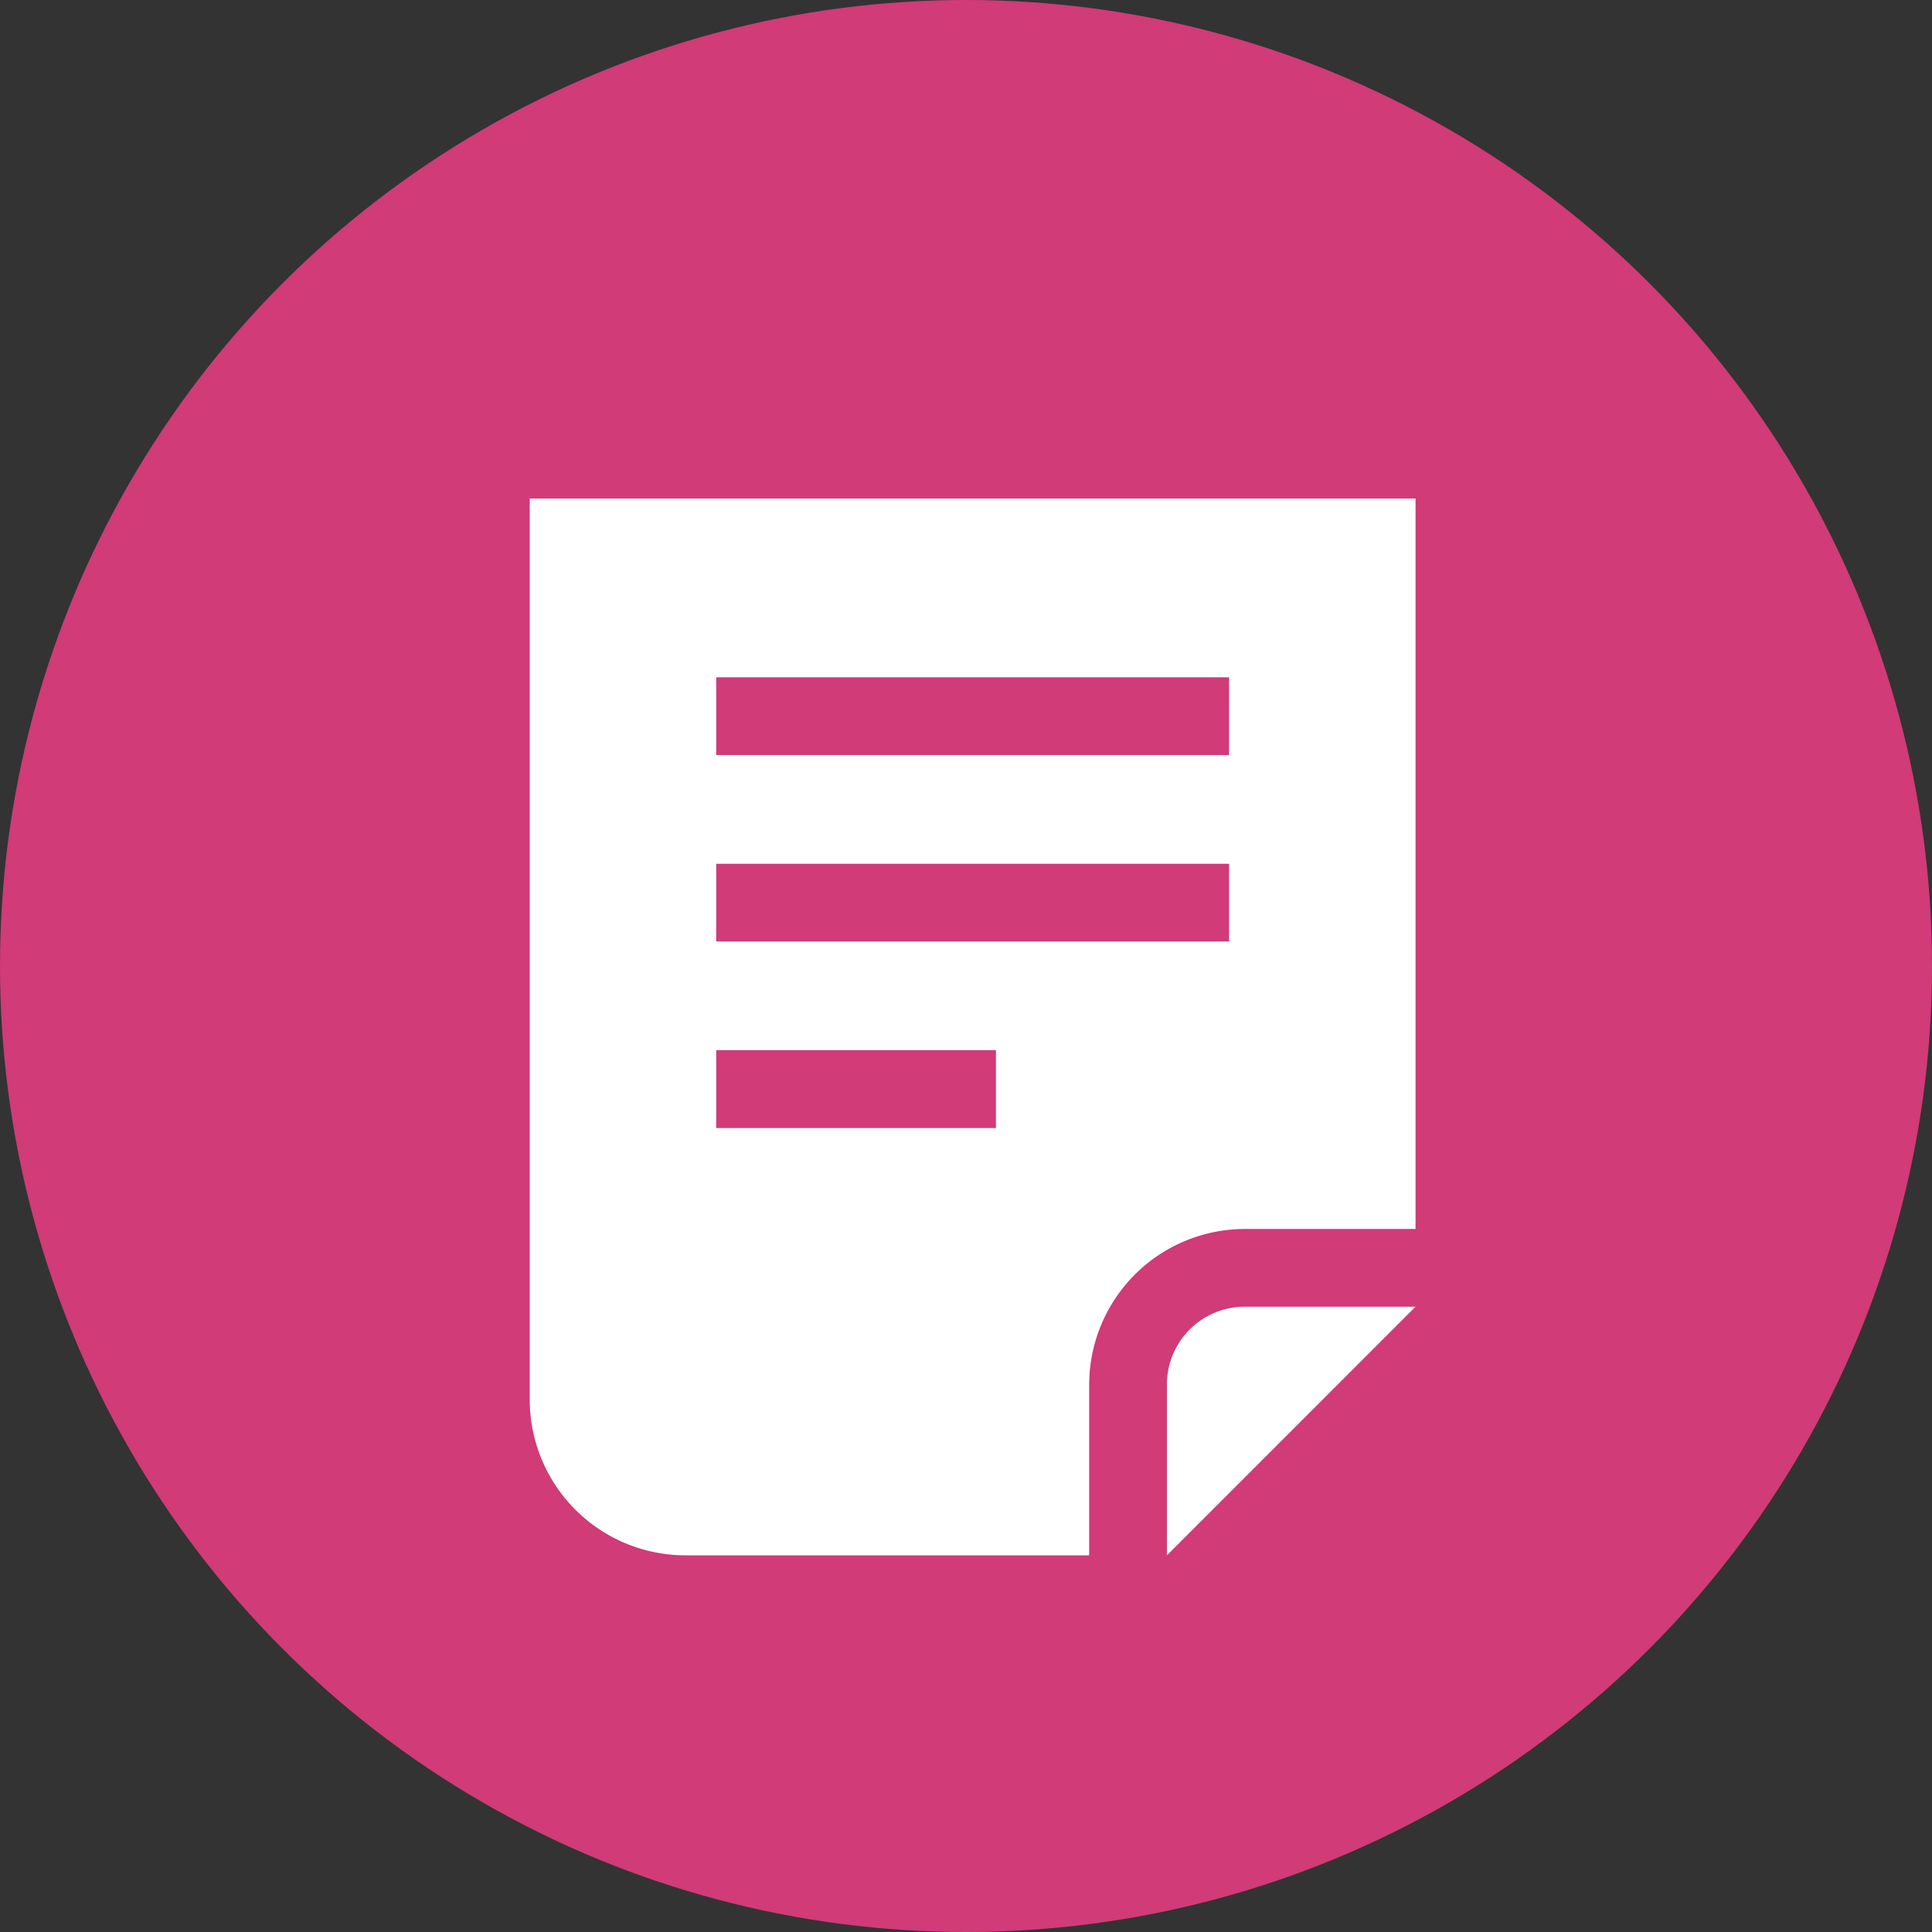
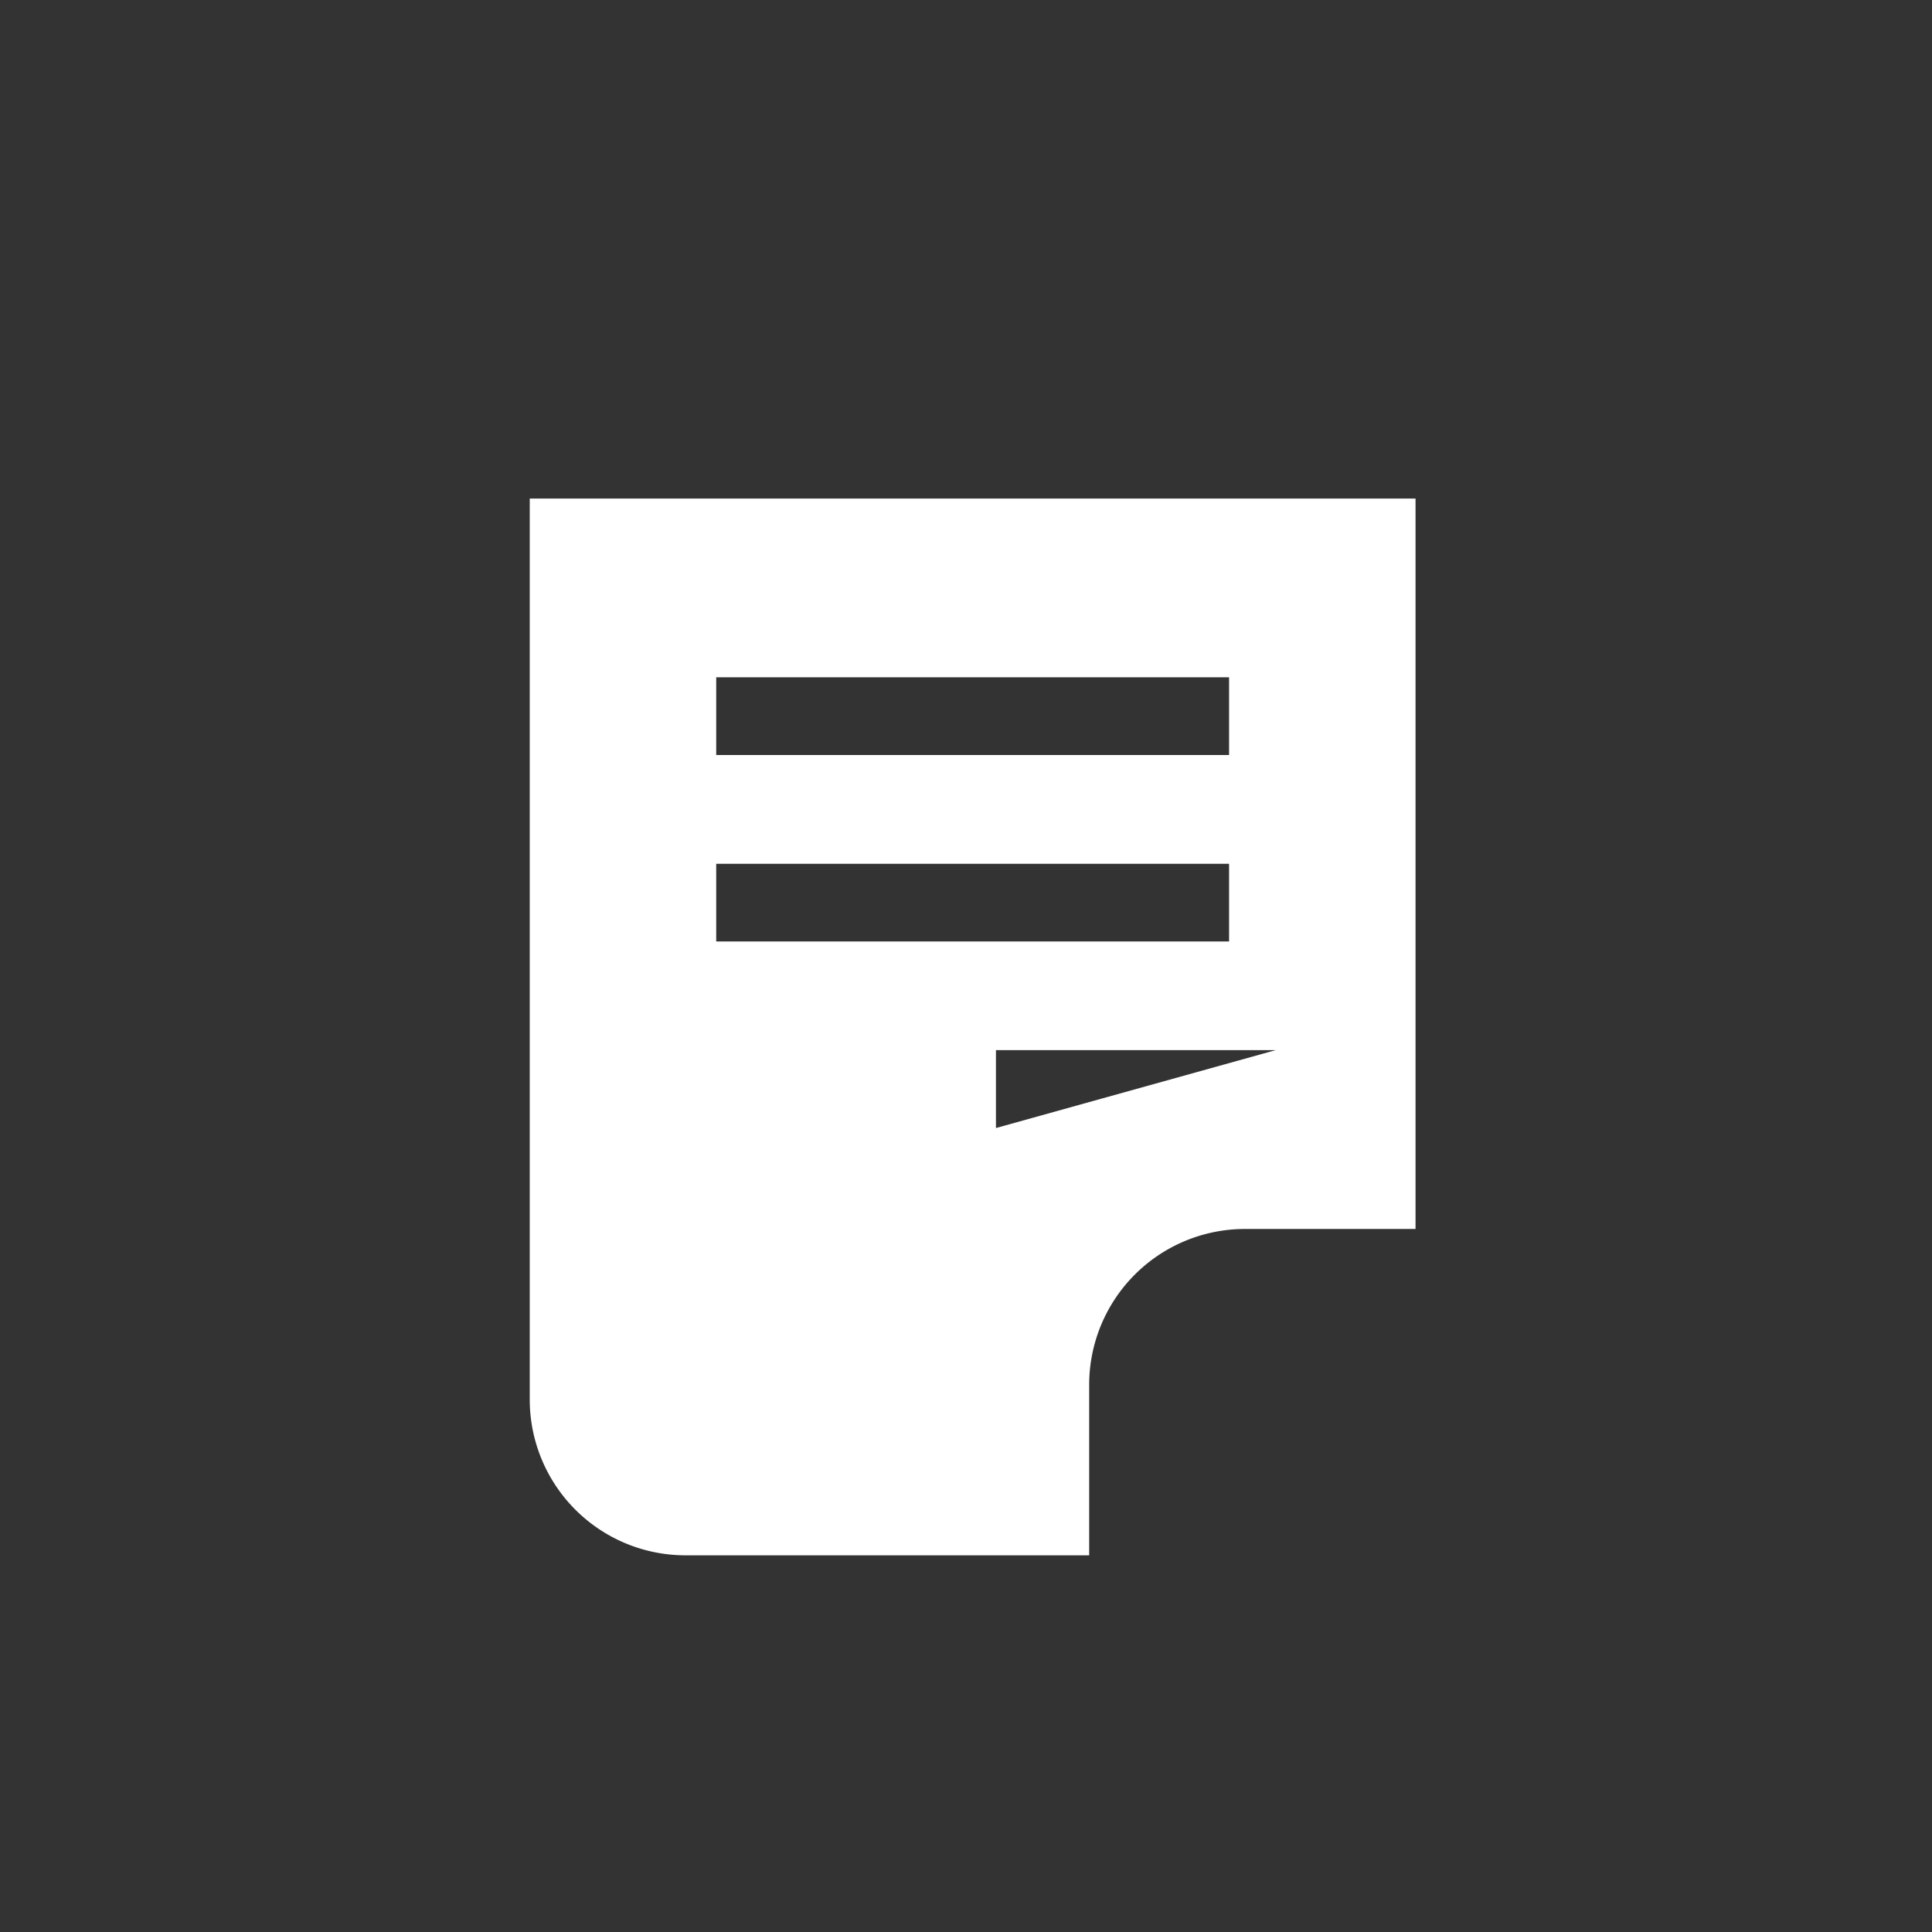
<svg xmlns="http://www.w3.org/2000/svg" width="62" height="62" viewBox="0 0 62 62">
  <rect x="0" y="0" width="62" height="62" fill="#333333" stroke="none" />
  <g id="icon_report" transform="translate(-11.5 -7)">
-     <circle id="base" cx="31" cy="31" r="31" transform="translate(11.5 7)" fill="#d13b77" />
-     <path id="パス_622" data-name="パス 622" d="M71.994,73A2.5,2.5,0,0,0,69.5,75.494v5.486L77.479,73Z" transform="translate(-20.553 -24.067)" fill="#fff" />
-     <path id="パス_623" data-name="パス 623" d="M50.942,29.229H34.484V26.735H50.942Zm0,5.984H34.484V32.72H50.942ZM43.461,41.2H34.484V38.7h8.977ZM28.5,21V49.925a5,5,0,0,0,4.987,4.987H46.453V49.426a5,5,0,0,1,4.987-4.987h5.486l0-23.439Z" transform="translate(0 2)" fill="#fff" />
+     <path id="パス_623" data-name="パス 623" d="M50.942,29.229H34.484V26.735H50.942Zm0,5.984H34.484V32.72H50.942ZM43.461,41.2V38.7h8.977ZM28.5,21V49.925a5,5,0,0,0,4.987,4.987H46.453V49.426a5,5,0,0,1,4.987-4.987h5.486l0-23.439Z" transform="translate(0 2)" fill="#fff" />
  </g>
</svg>